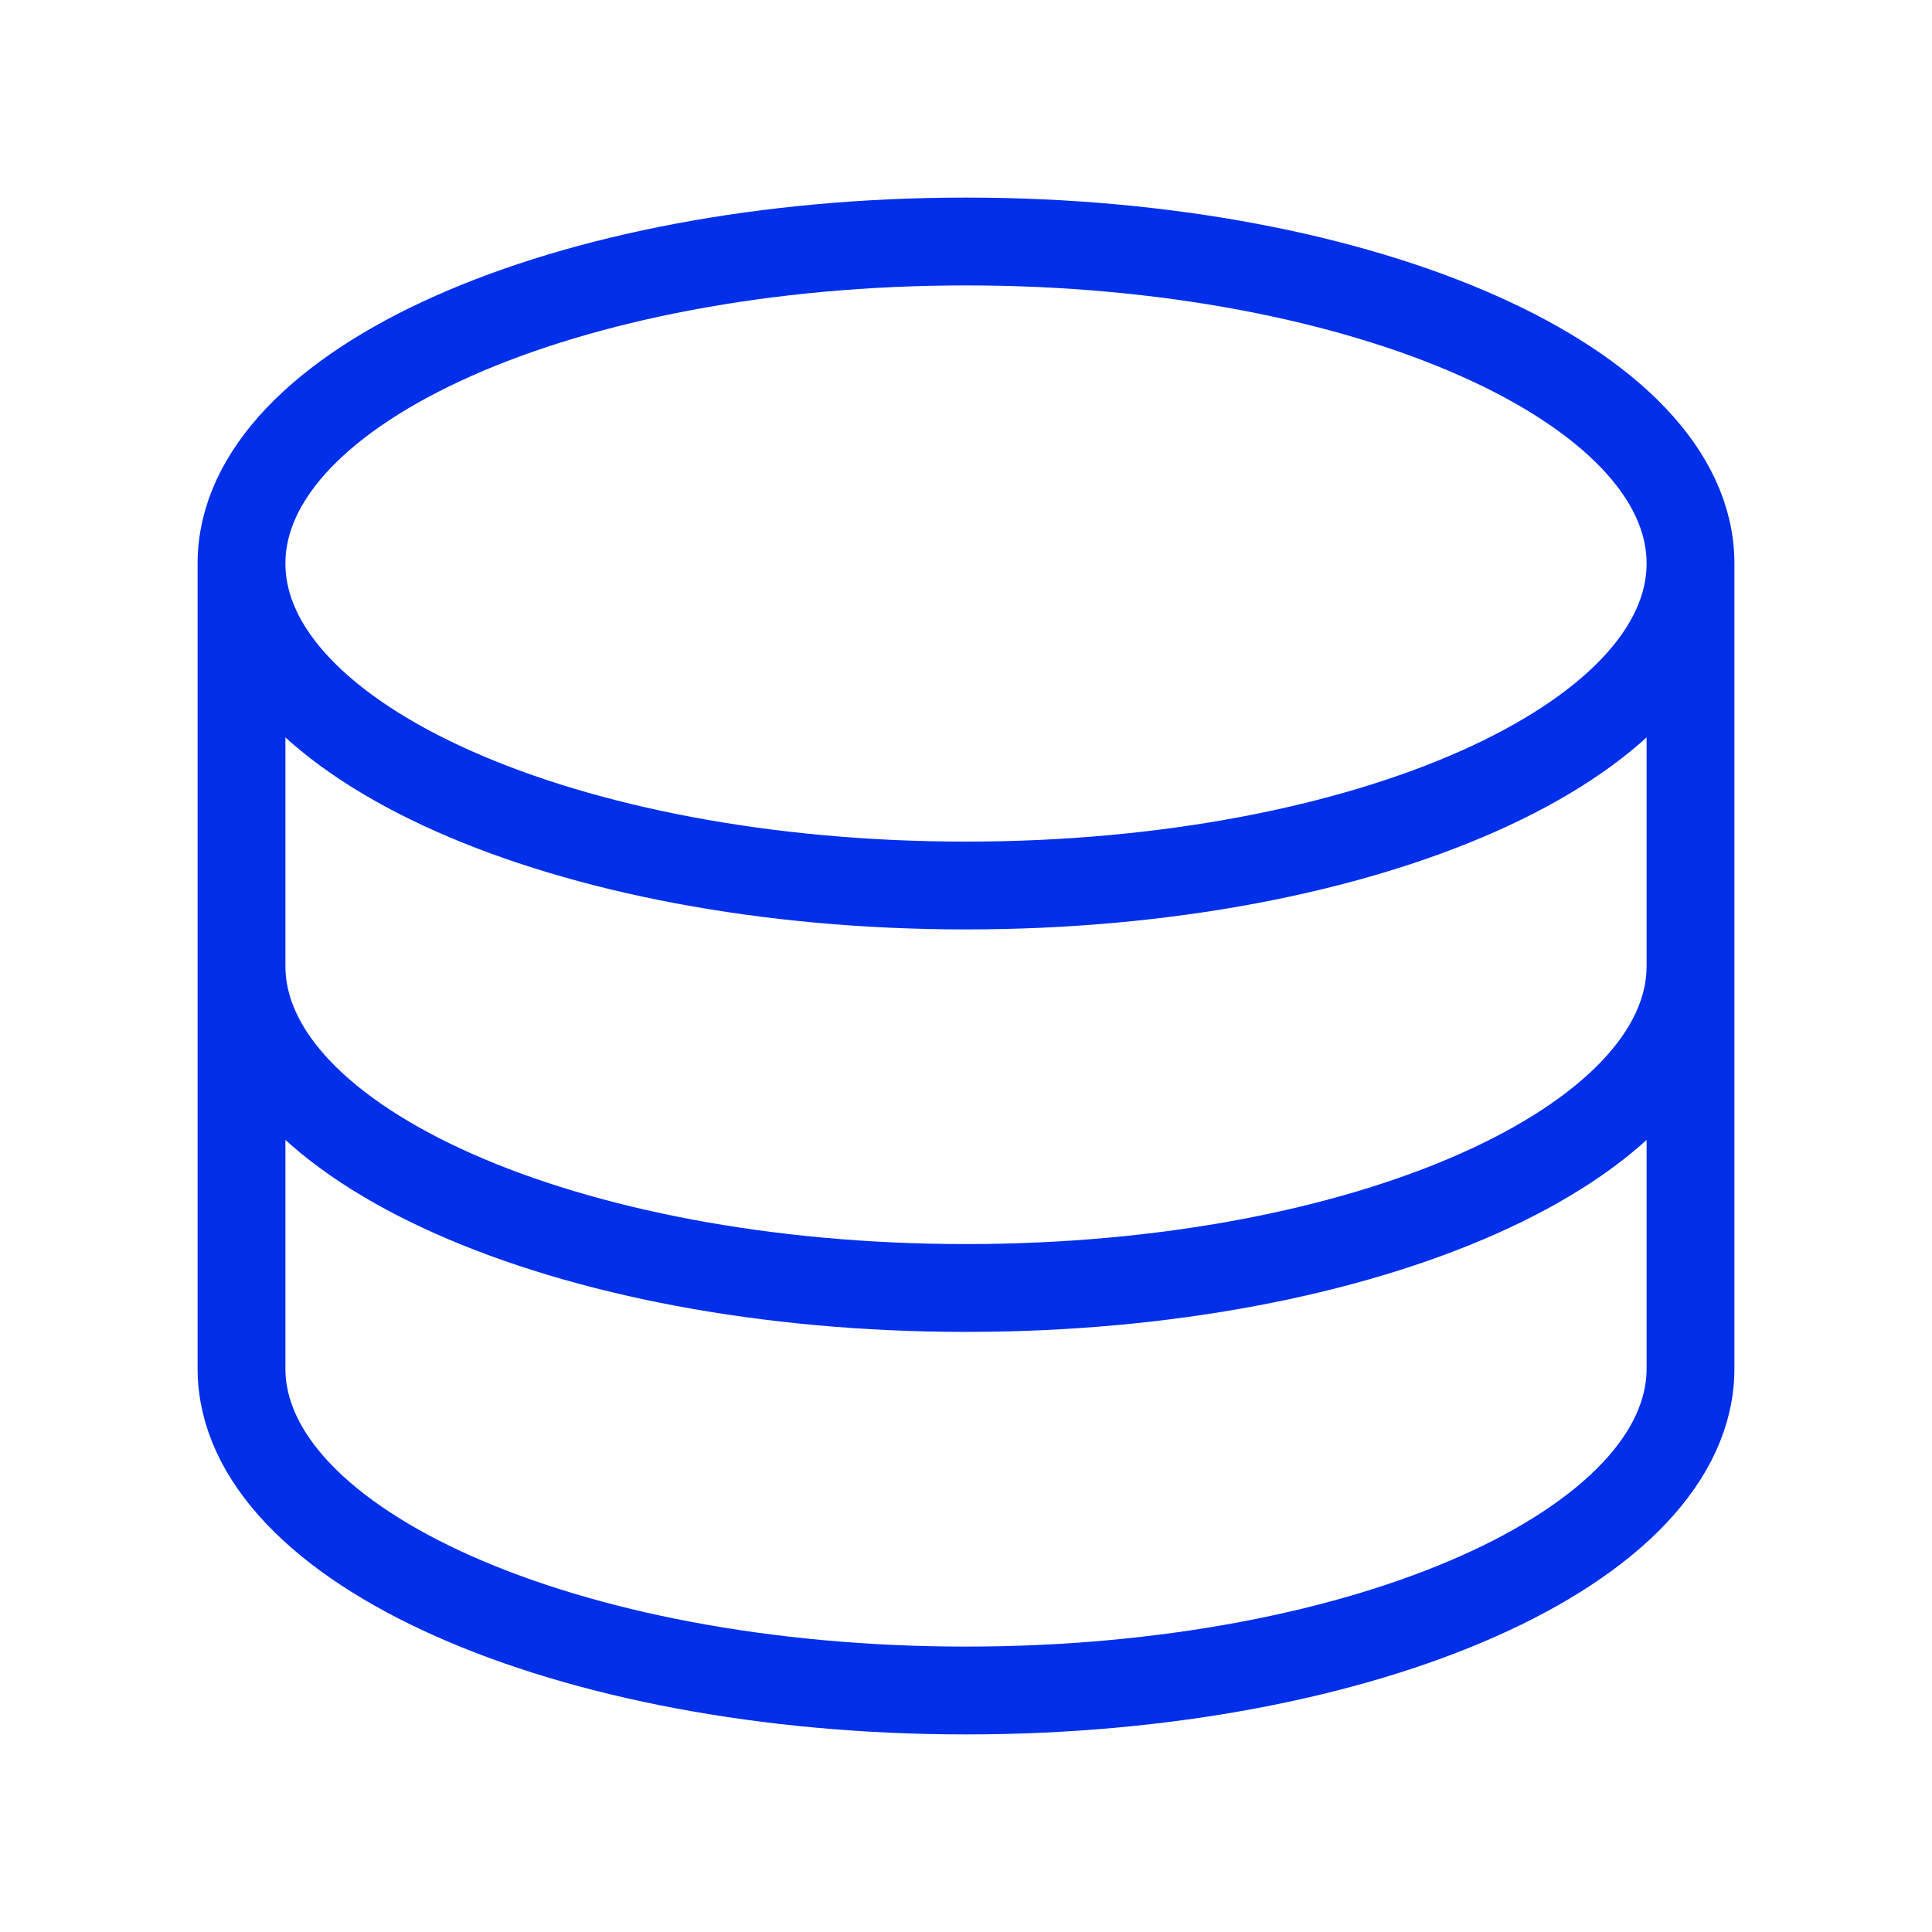
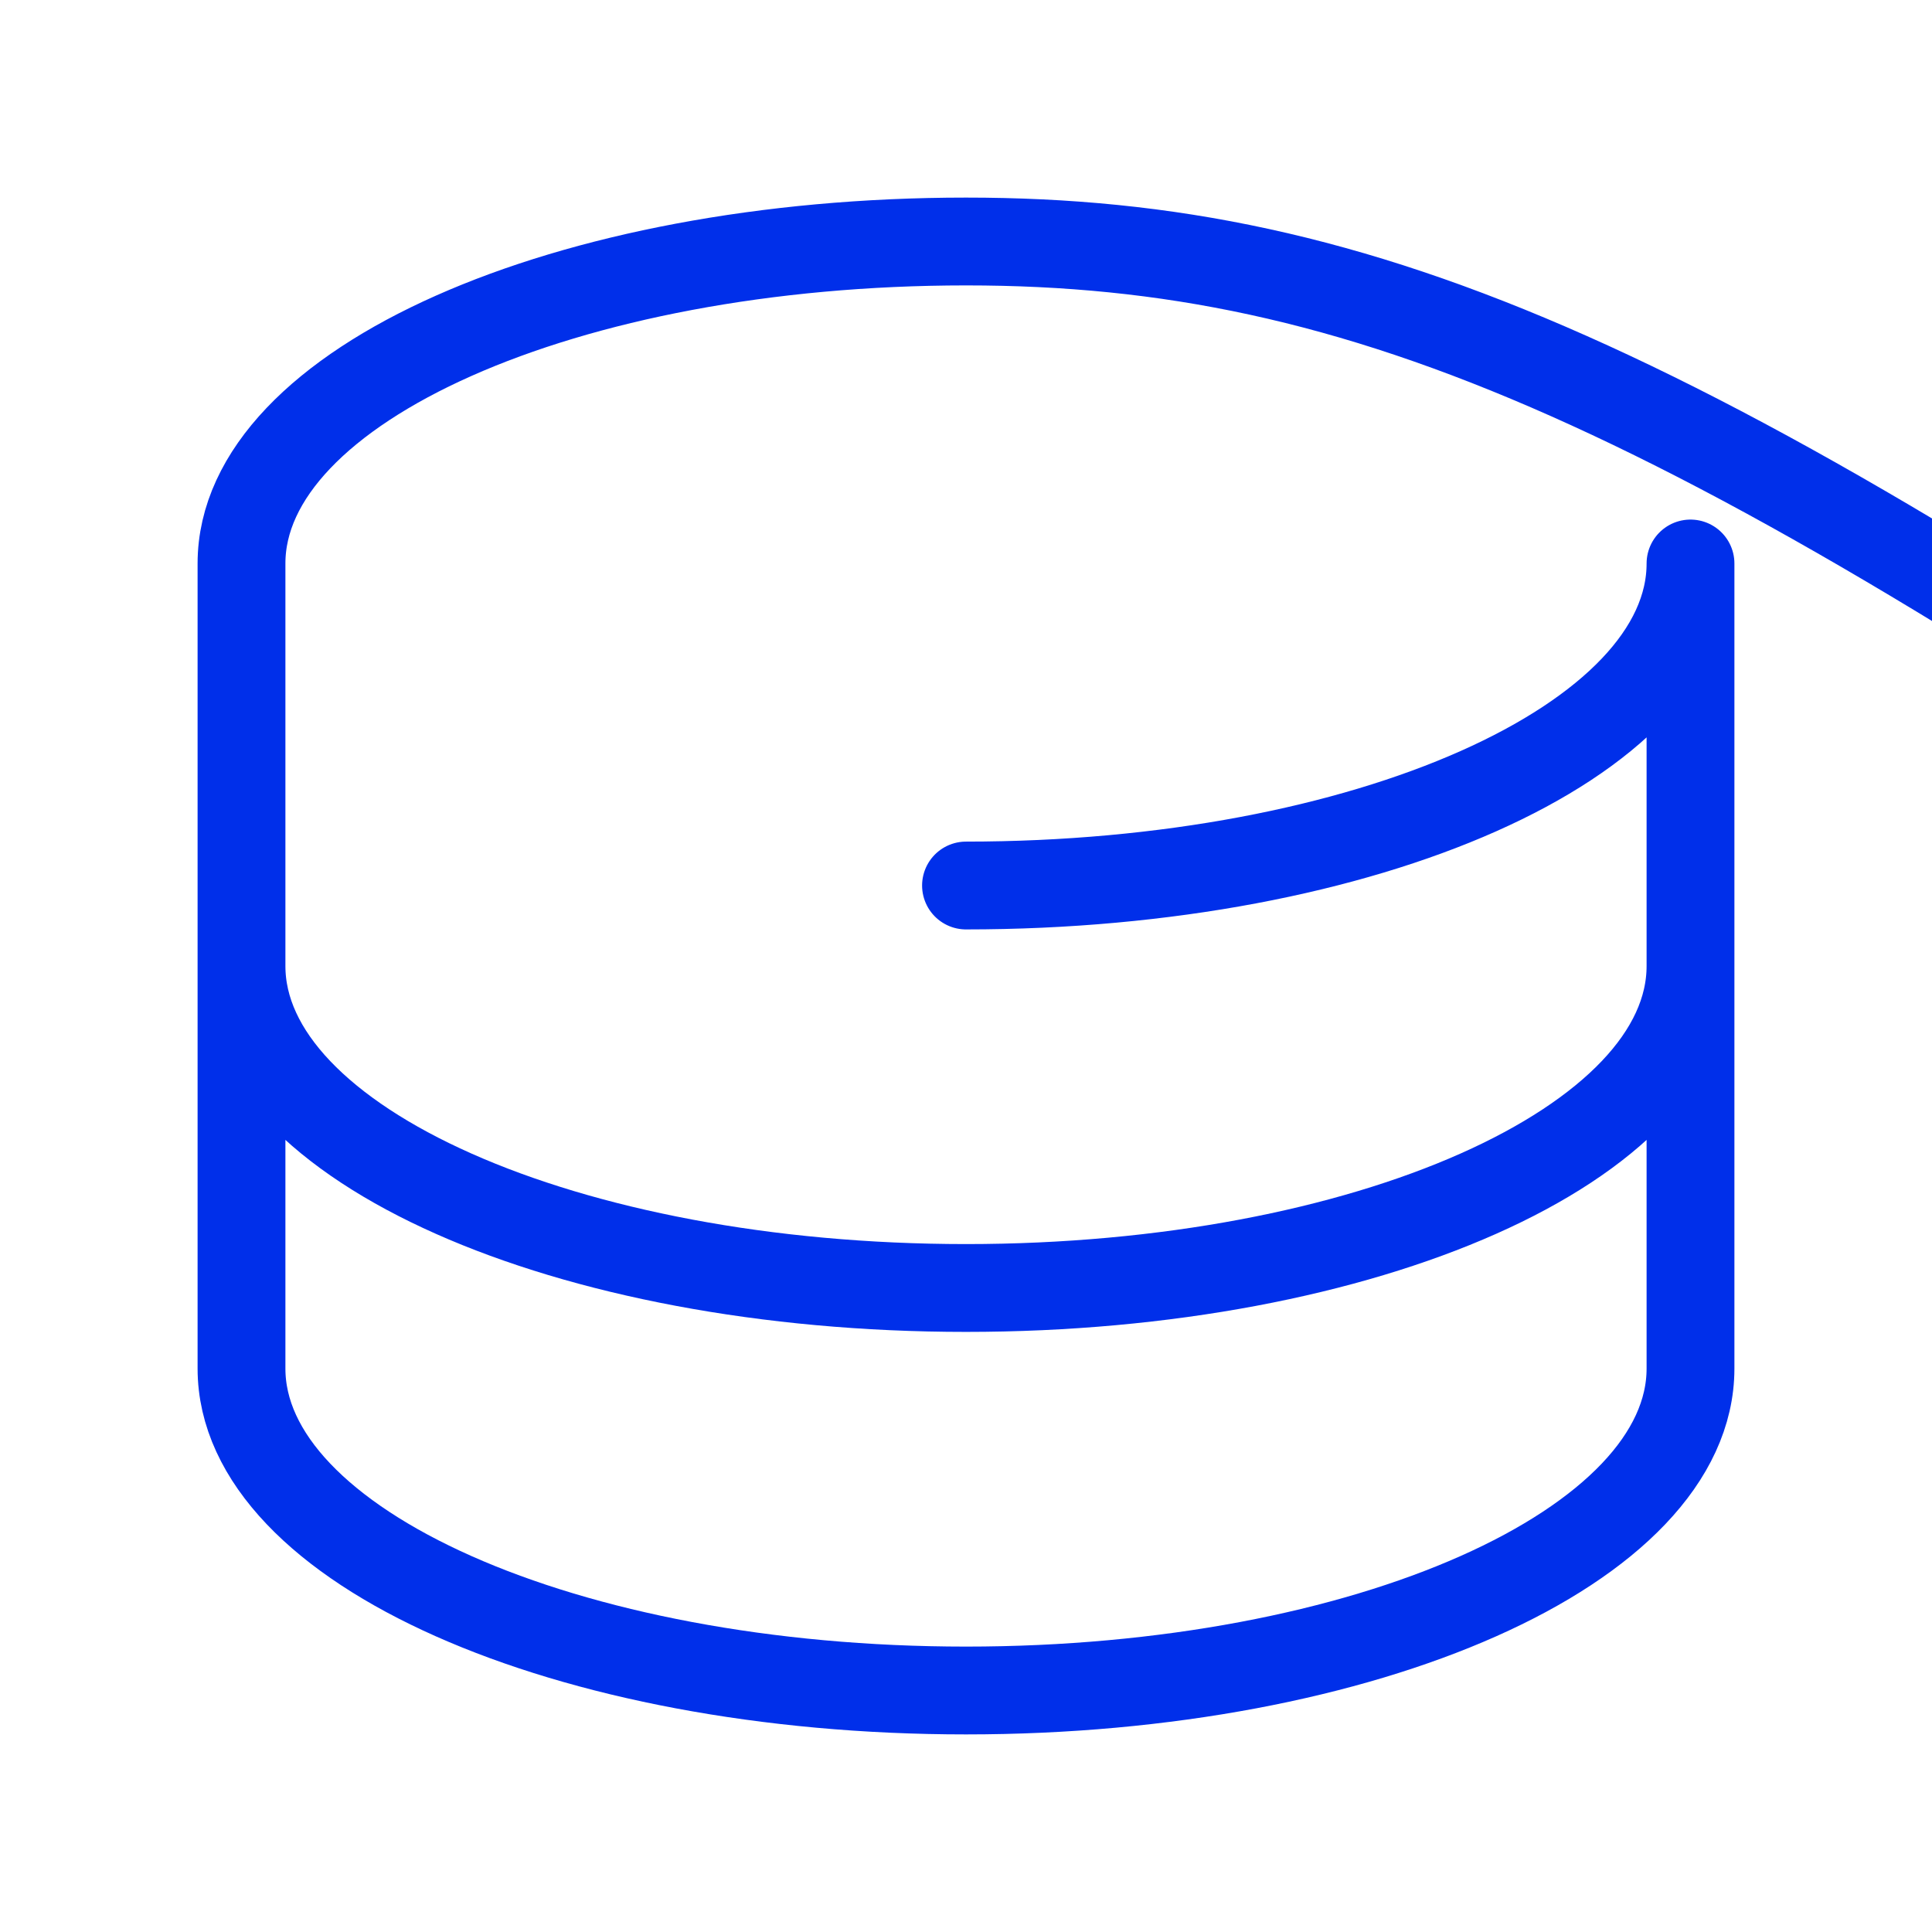
<svg xmlns="http://www.w3.org/2000/svg" width="44" height="44" fill="none">
-   <path stroke="#002FEA" stroke-linecap="round" stroke-linejoin="round" stroke-width="2" d="M38.5 12.833c0 4.052-7.388 7.334-16.5 7.334S5.5 16.885 5.5 12.833m33 0C38.5 8.782 31.112 5.5 22 5.5S5.5 8.782 5.5 12.833m33 0V22m-33-9.167V22m33 0c0 4.052-7.388 7.333-16.5 7.333S5.5 26.052 5.5 22m33 0v9.167c0 4.051-7.388 7.333-16.5 7.333S5.5 35.218 5.5 31.167V22" />
+   <path stroke="#002FEA" stroke-linecap="round" stroke-linejoin="round" stroke-width="2" d="M38.5 12.833c0 4.052-7.388 7.334-16.5 7.334m33 0C38.5 8.782 31.112 5.5 22 5.5S5.5 8.782 5.5 12.833m33 0V22m-33-9.167V22m33 0c0 4.052-7.388 7.333-16.5 7.333S5.5 26.052 5.5 22m33 0v9.167c0 4.051-7.388 7.333-16.5 7.333S5.5 35.218 5.5 31.167V22" />
</svg>